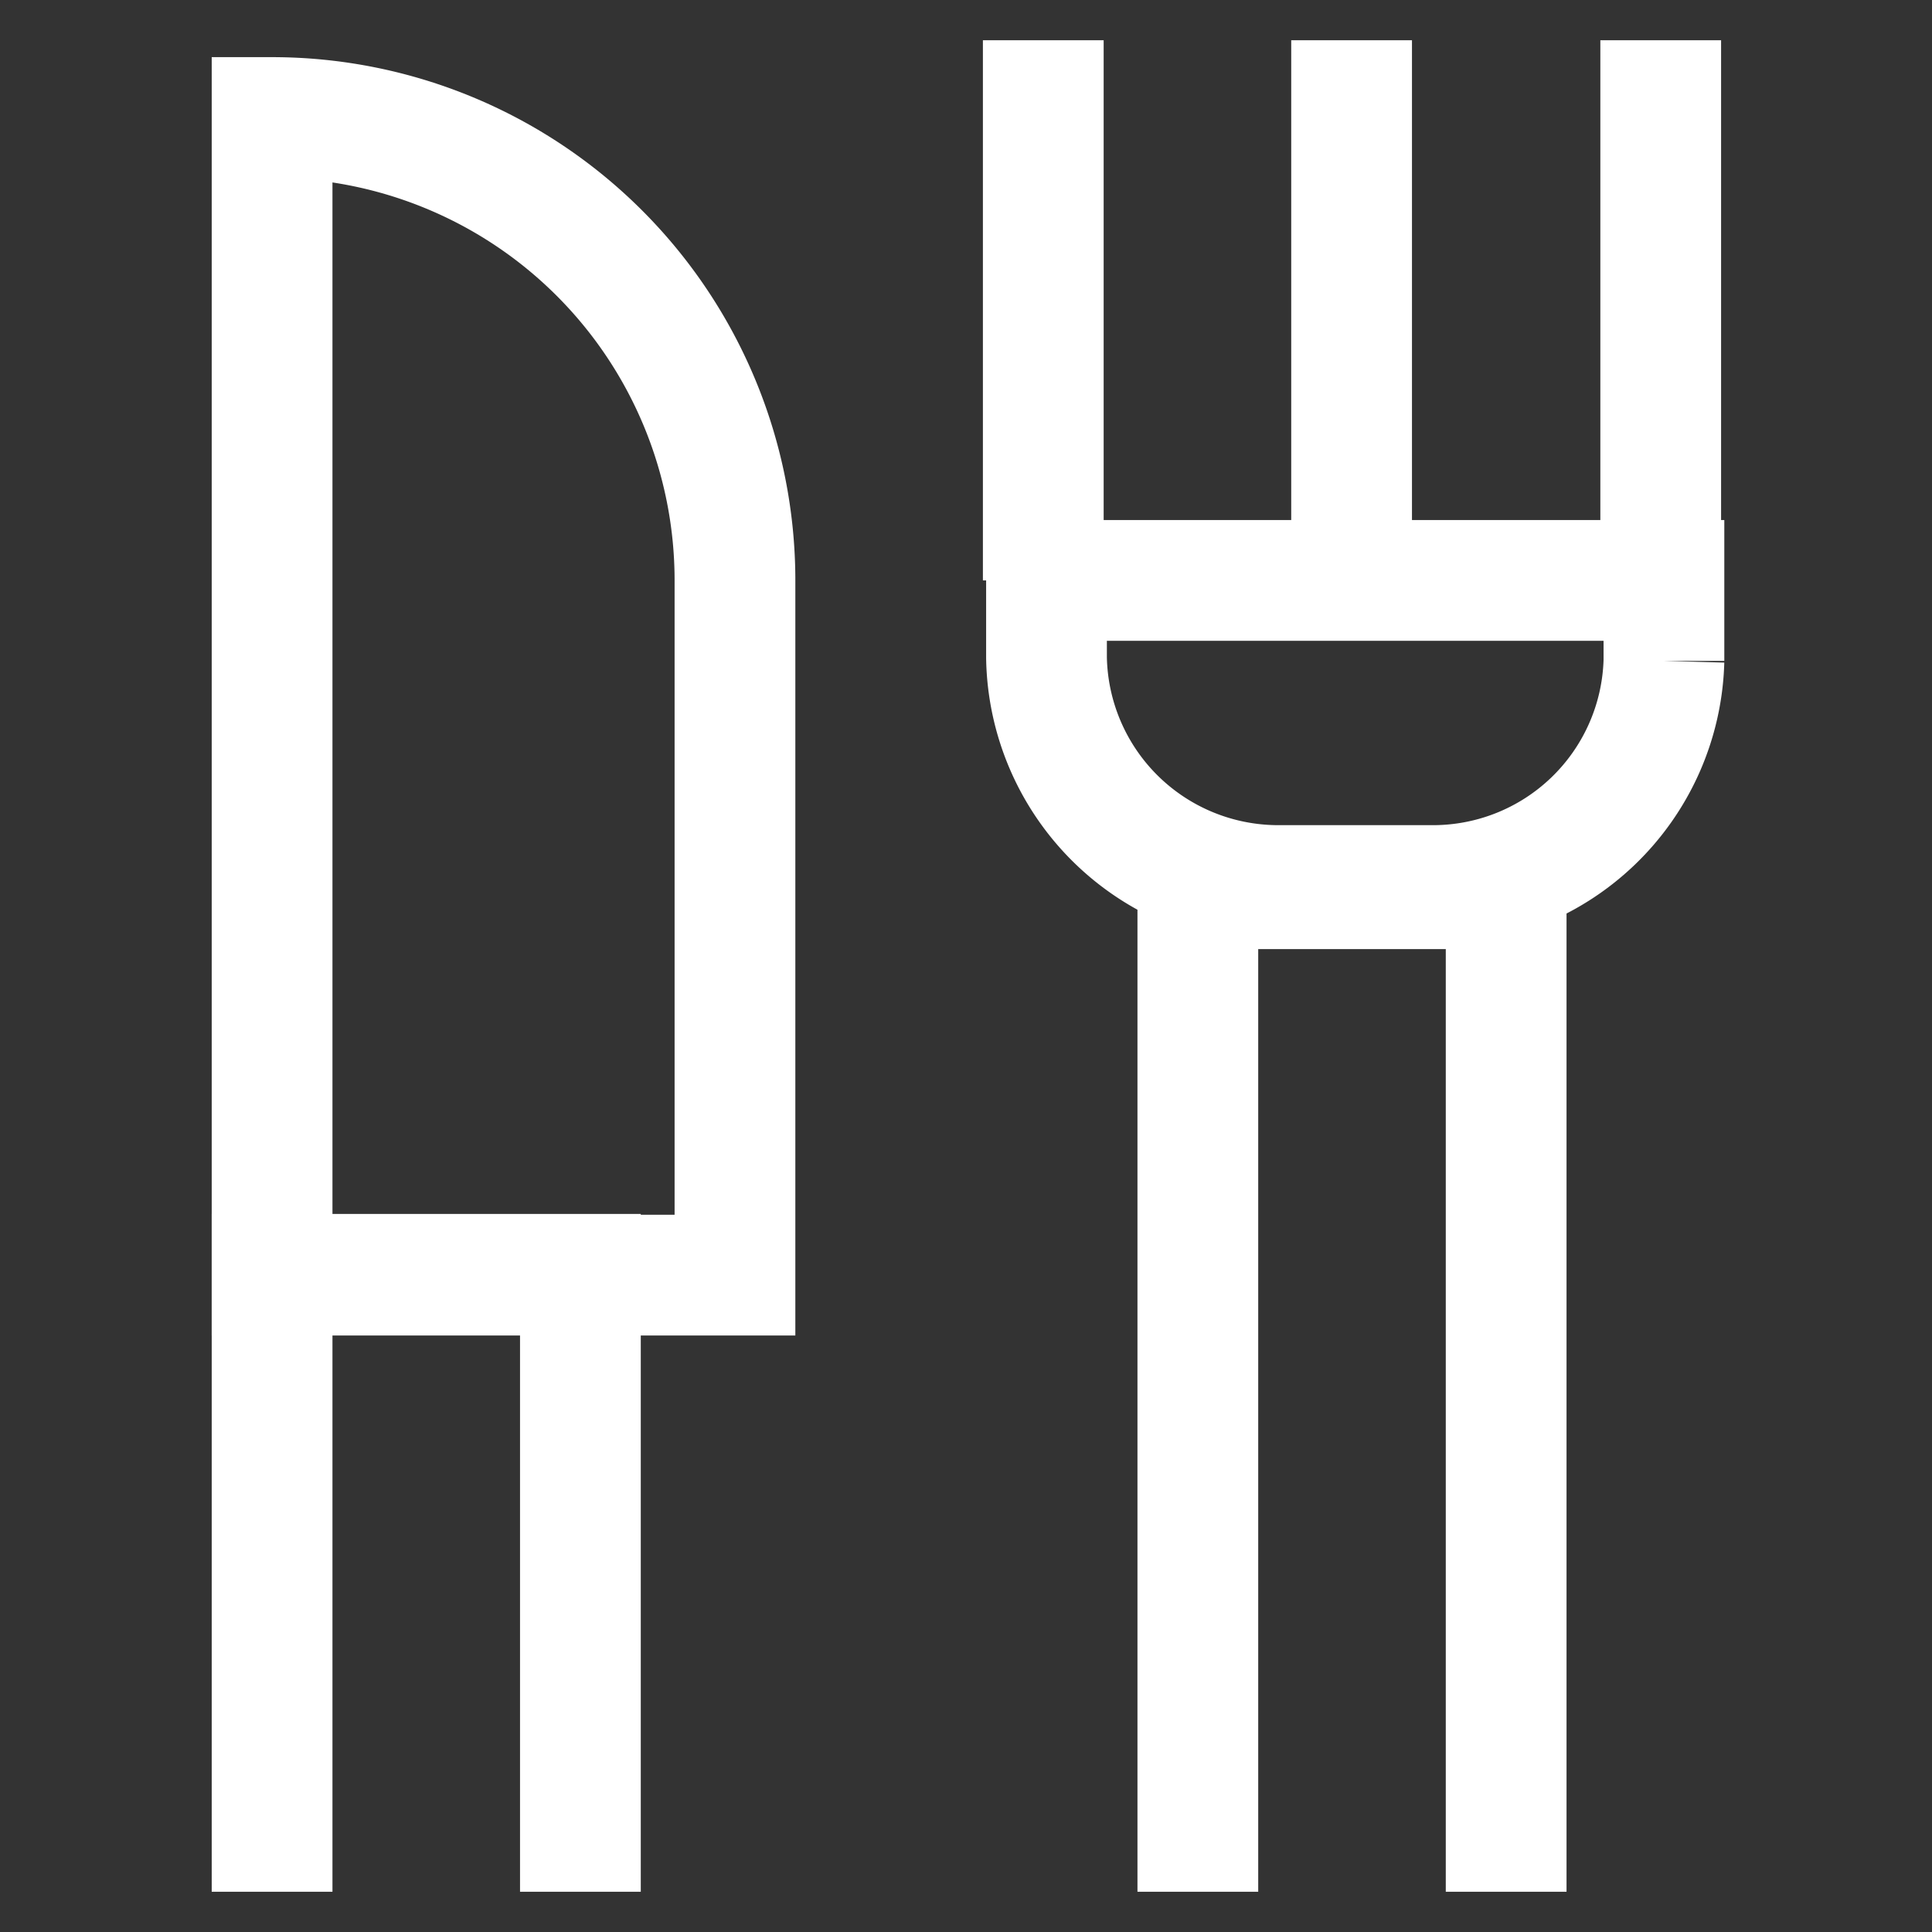
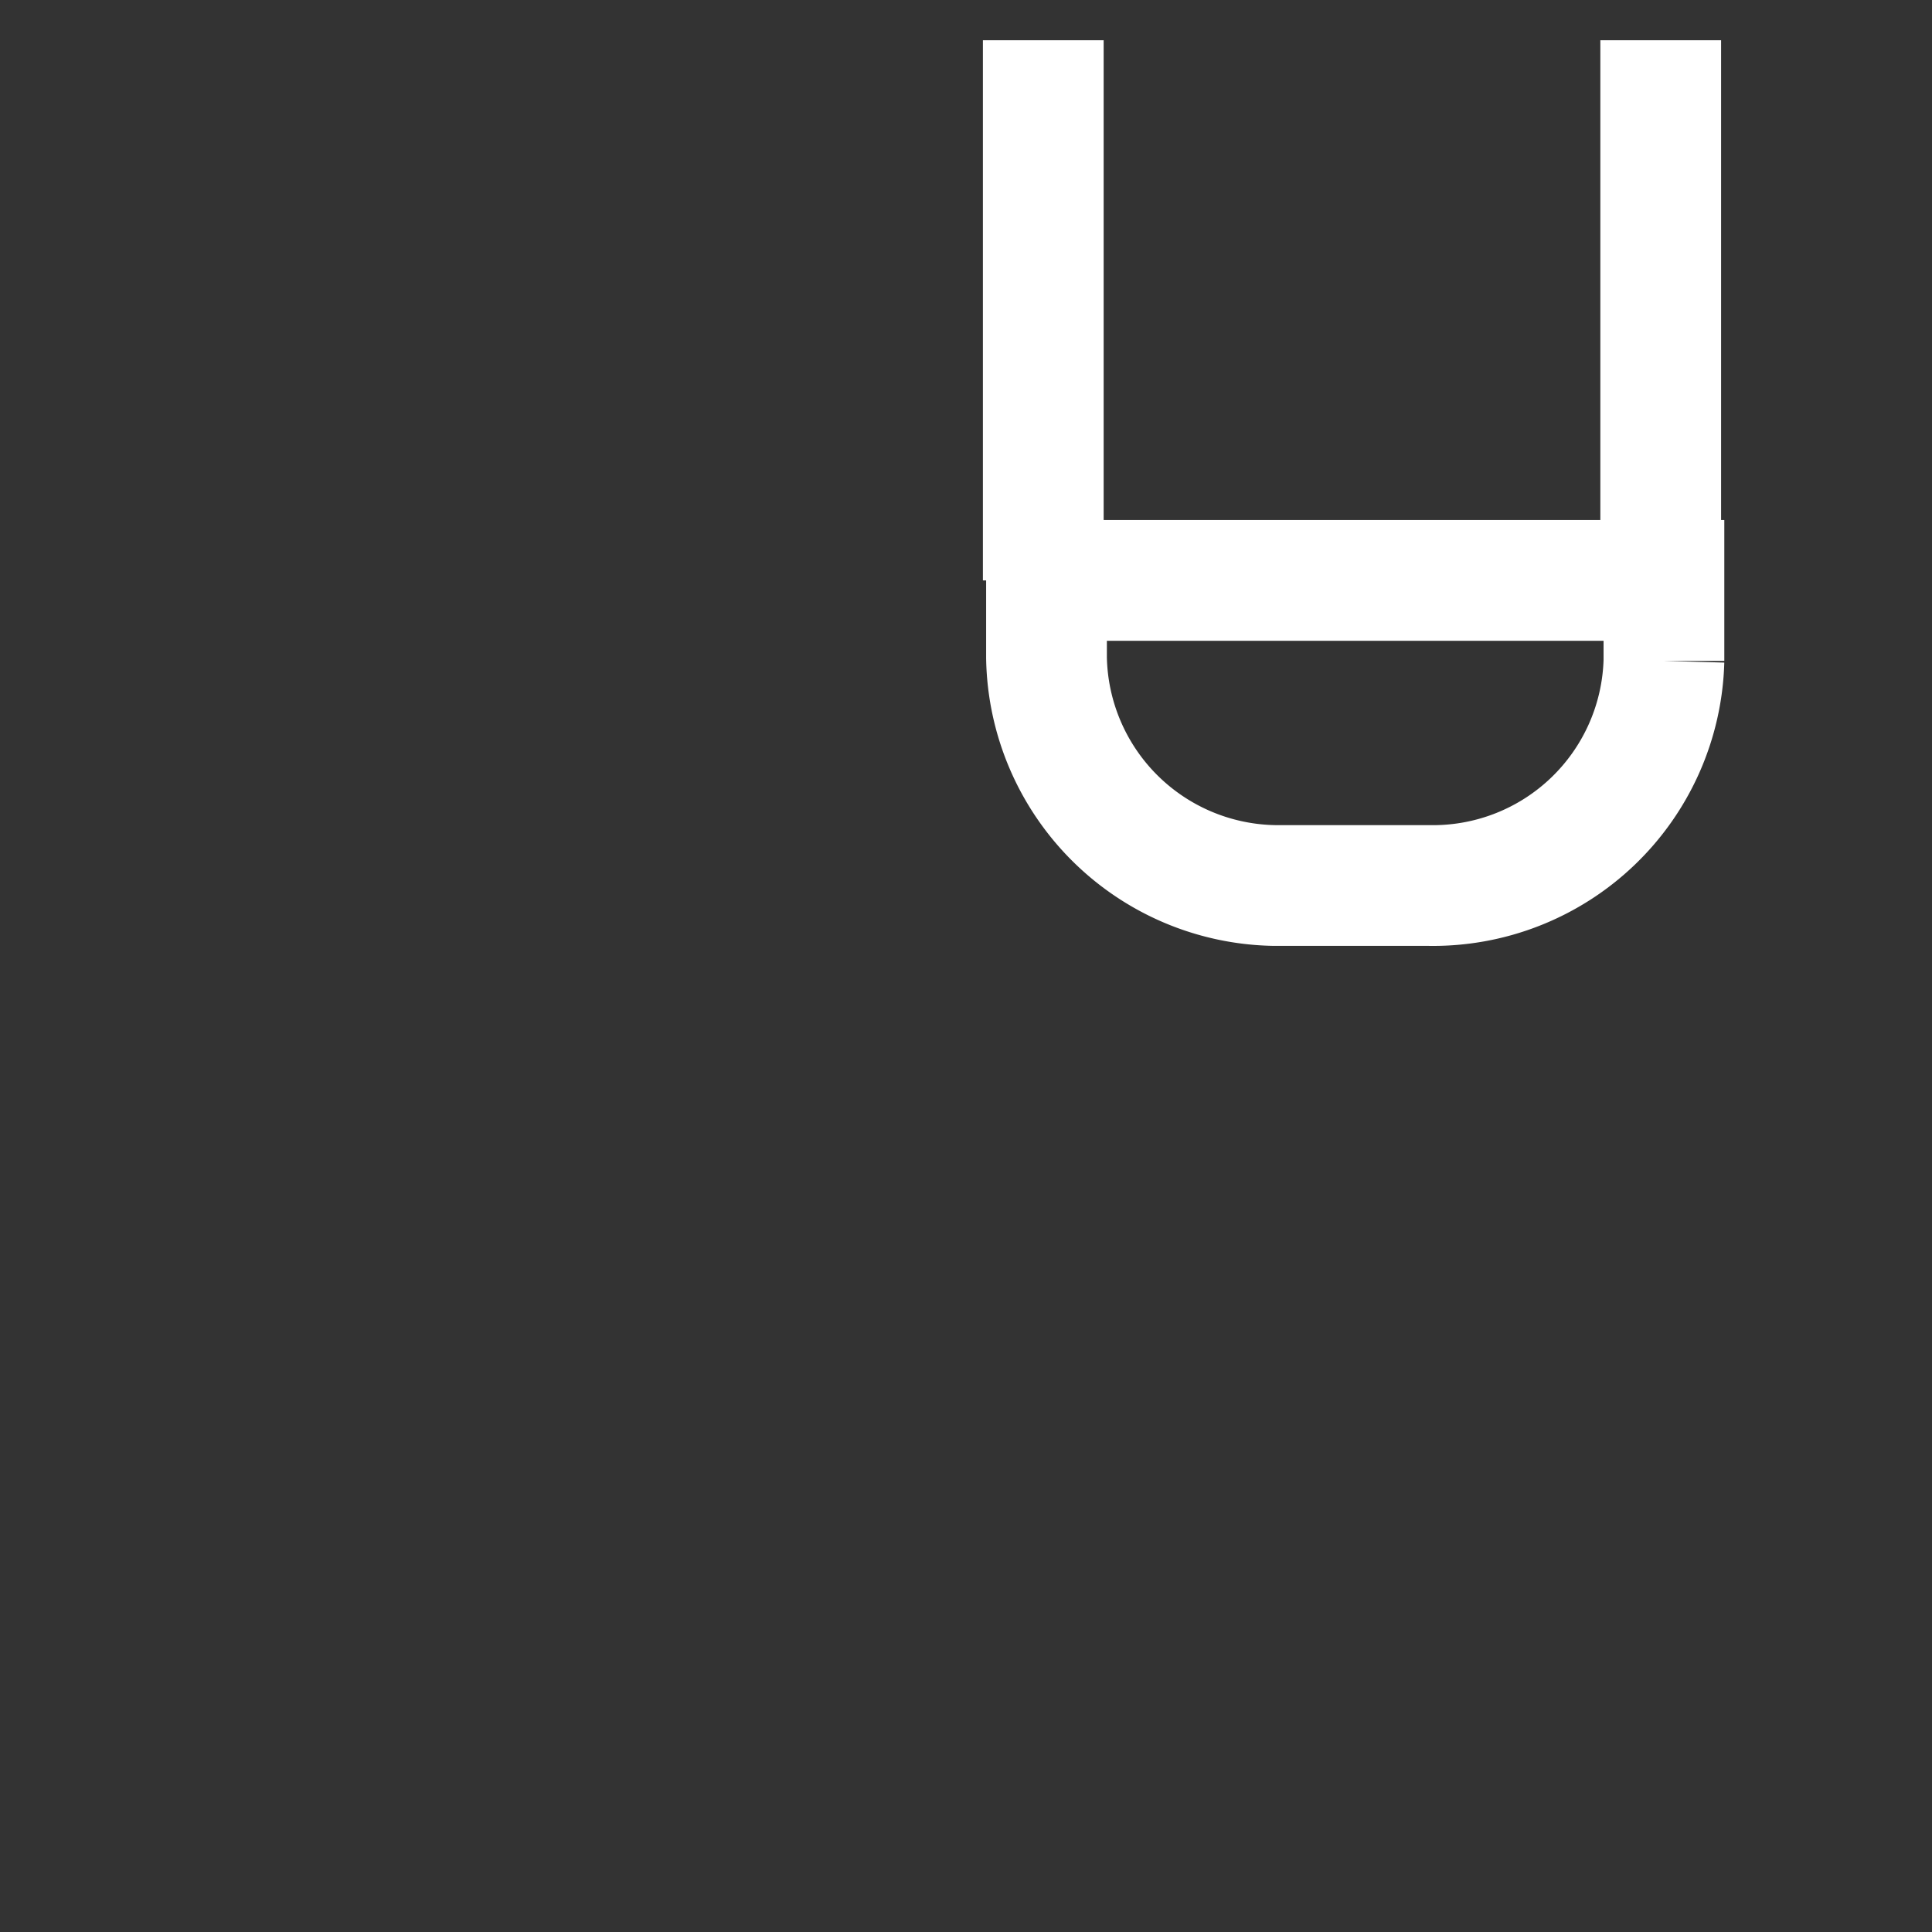
<svg xmlns="http://www.w3.org/2000/svg" id="Layer_1" data-name="Layer 1" viewBox="0 0 24 24" stroke-width="1.5" width="48" height="48" color="#FFFFFF">
  <rect x="0" y="0" width="24" height="24" fill="#333333" stroke="none" />
  <defs>
    <style>.cls-637b85d4f95e86b59c57a16e-1{fill:none;stroke:currentColor;stroke-miterlimit:10;}</style>
  </defs>
-   <path class="cls-637b85d4f95e86b59c57a16e-1" d="M3.38,1.46h0A5.75,5.75,0,0,1,9.13,7.21v8.63a0,0,0,0,1,0,0H3.38a0,0,0,0,1,0,0V1.46A0,0,0,0,1,3.38,1.46Z" />
-   <polyline class="cls-637b85d4f95e86b59c57a16e-1" points="3.38 23.5 3.38 15.83 7.21 15.83 7.21 23.5" />
-   <polyline class="cls-637b85d4f95e86b59c57a16e-1" points="14.88 23.5 14.88 11.04 18.71 11.04 18.71 23.5" />
  <path class="cls-637b85d4f95e86b59c57a16e-1" d="M13,7.21h7.67a0,0,0,0,1,0,0v1A2.87,2.87,0,0,1,17.75,11H15.83A2.88,2.88,0,0,1,13,8.17v-1A0,0,0,0,1,13,7.21Z" />
-   <line class="cls-637b85d4f95e86b59c57a16e-1" x1="16.79" y1="0.5" x2="16.79" y2="7.21" />
  <line class="cls-637b85d4f95e86b59c57a16e-1" x1="12.96" y1="0.5" x2="12.96" y2="7.21" />
  <line class="cls-637b85d4f95e86b59c57a16e-1" x1="20.63" y1="0.5" x2="20.63" y2="7.21" />
</svg>